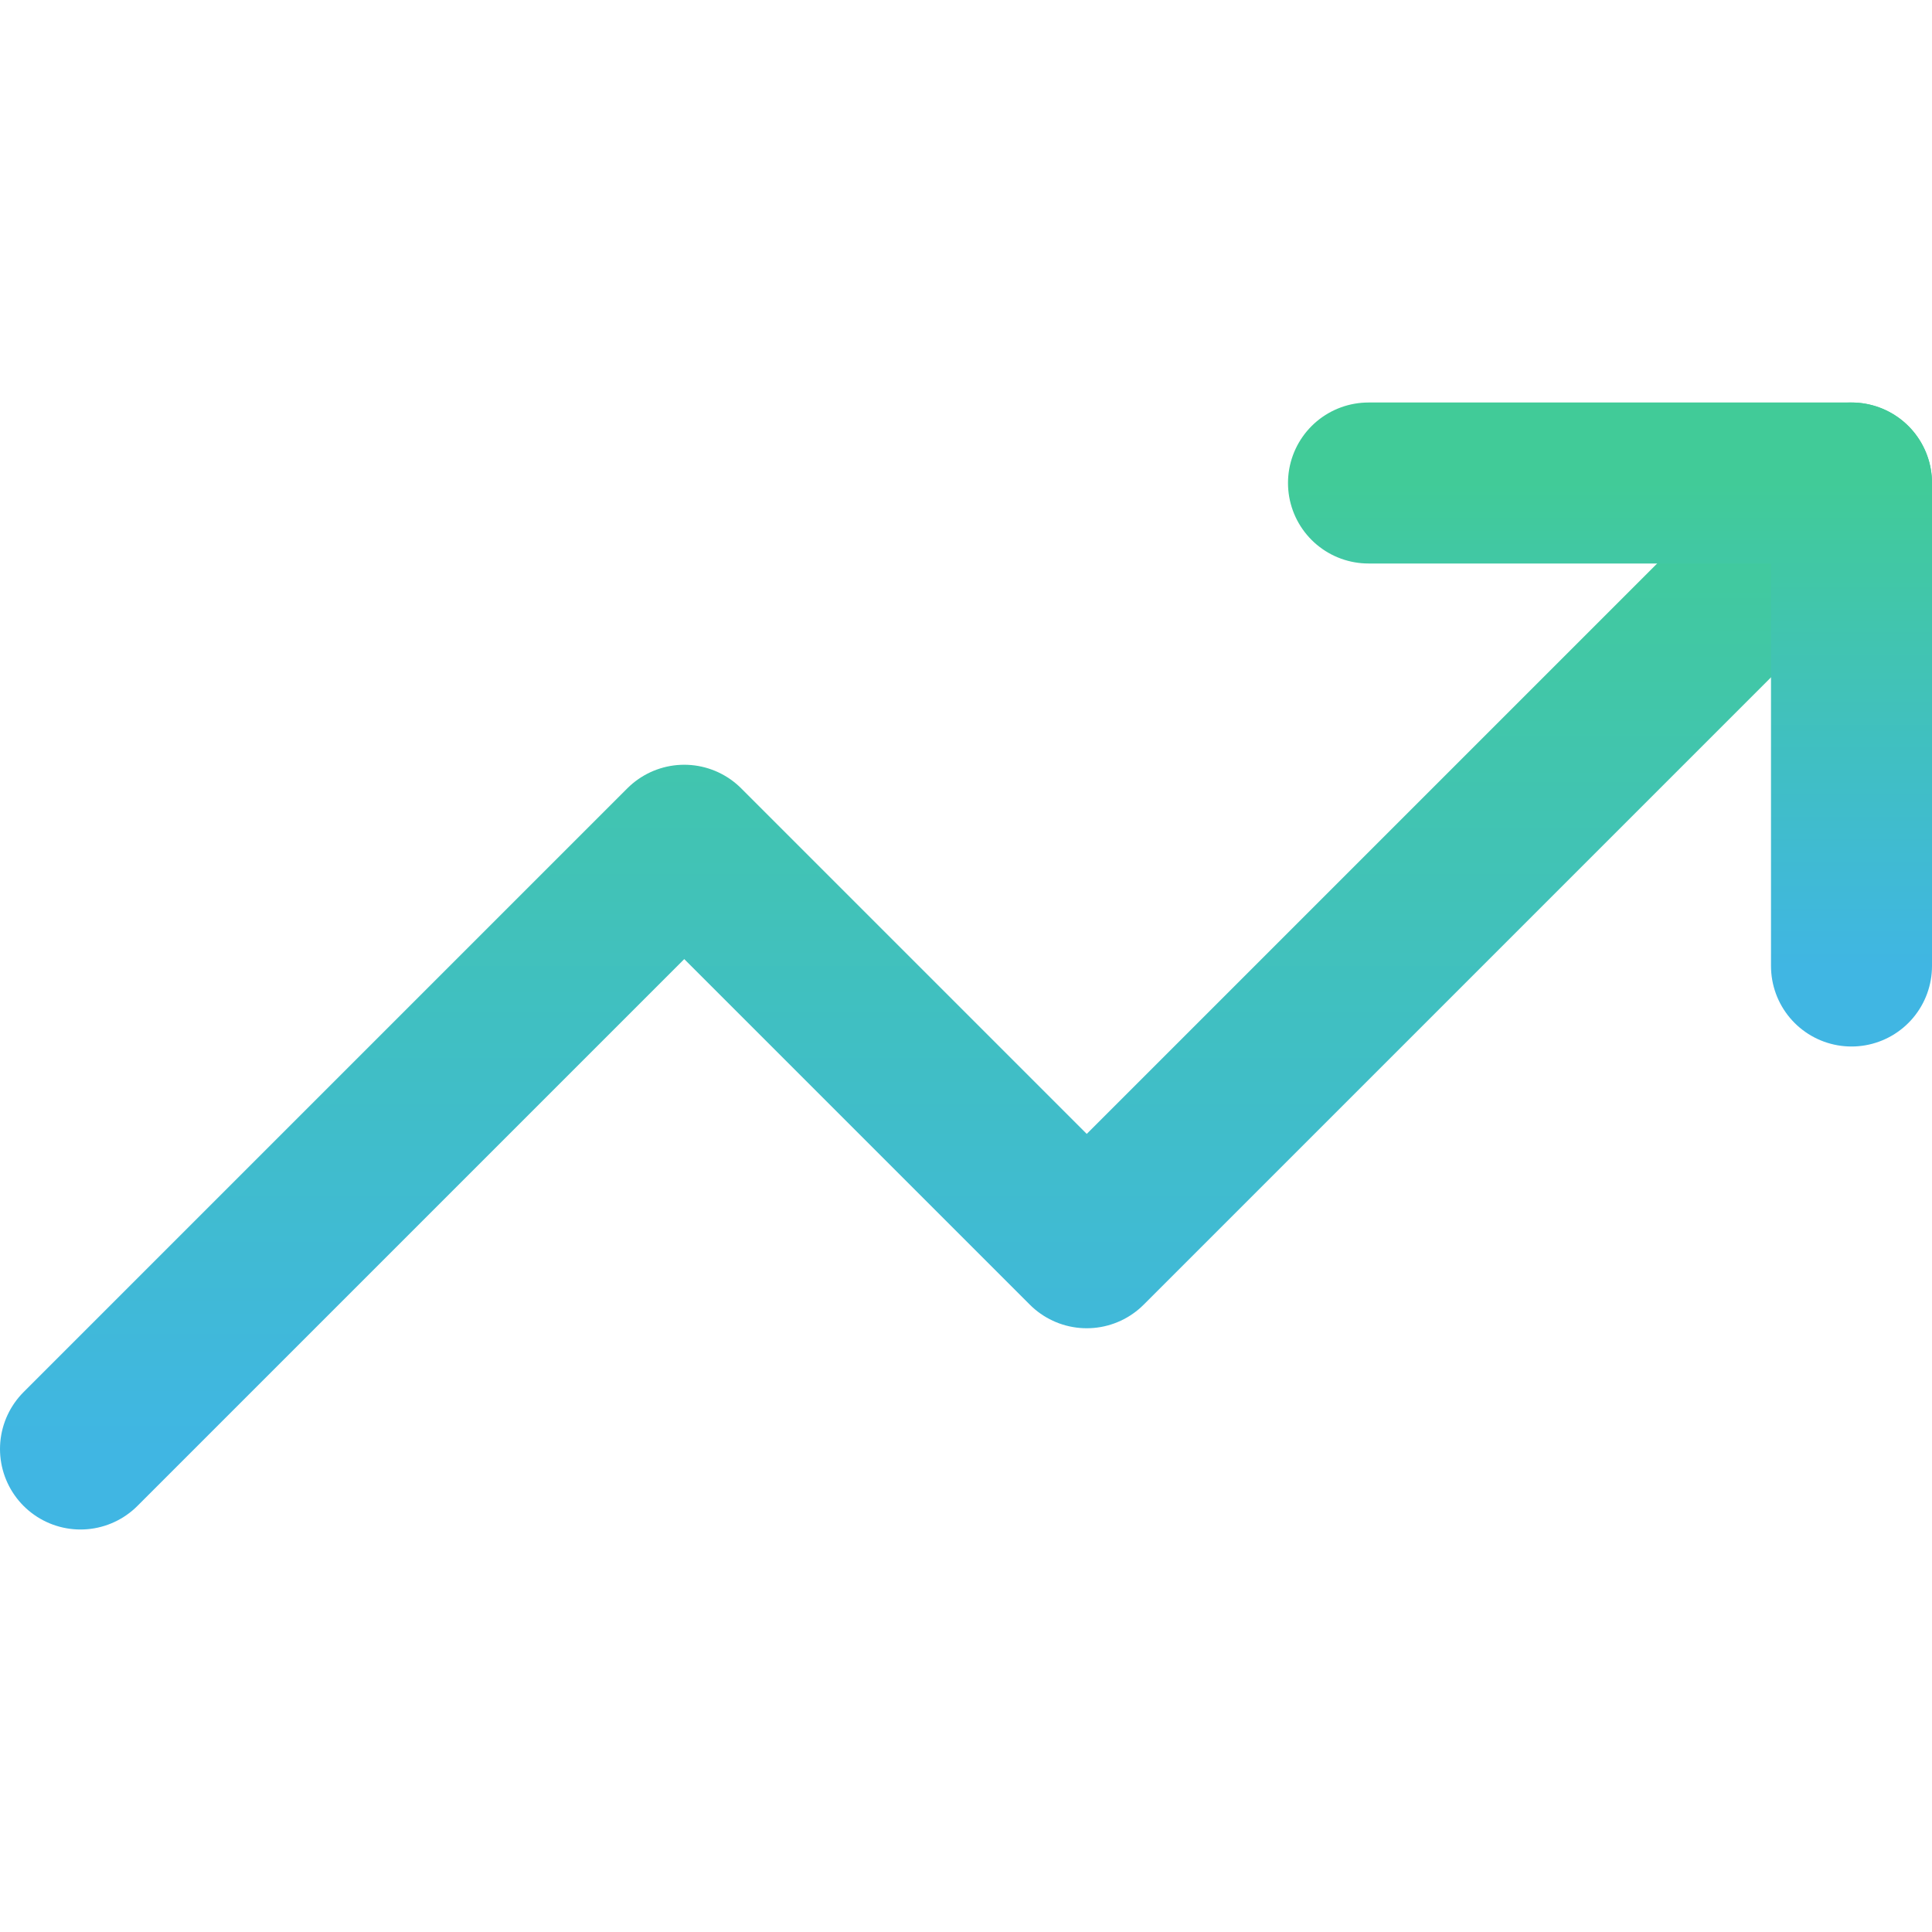
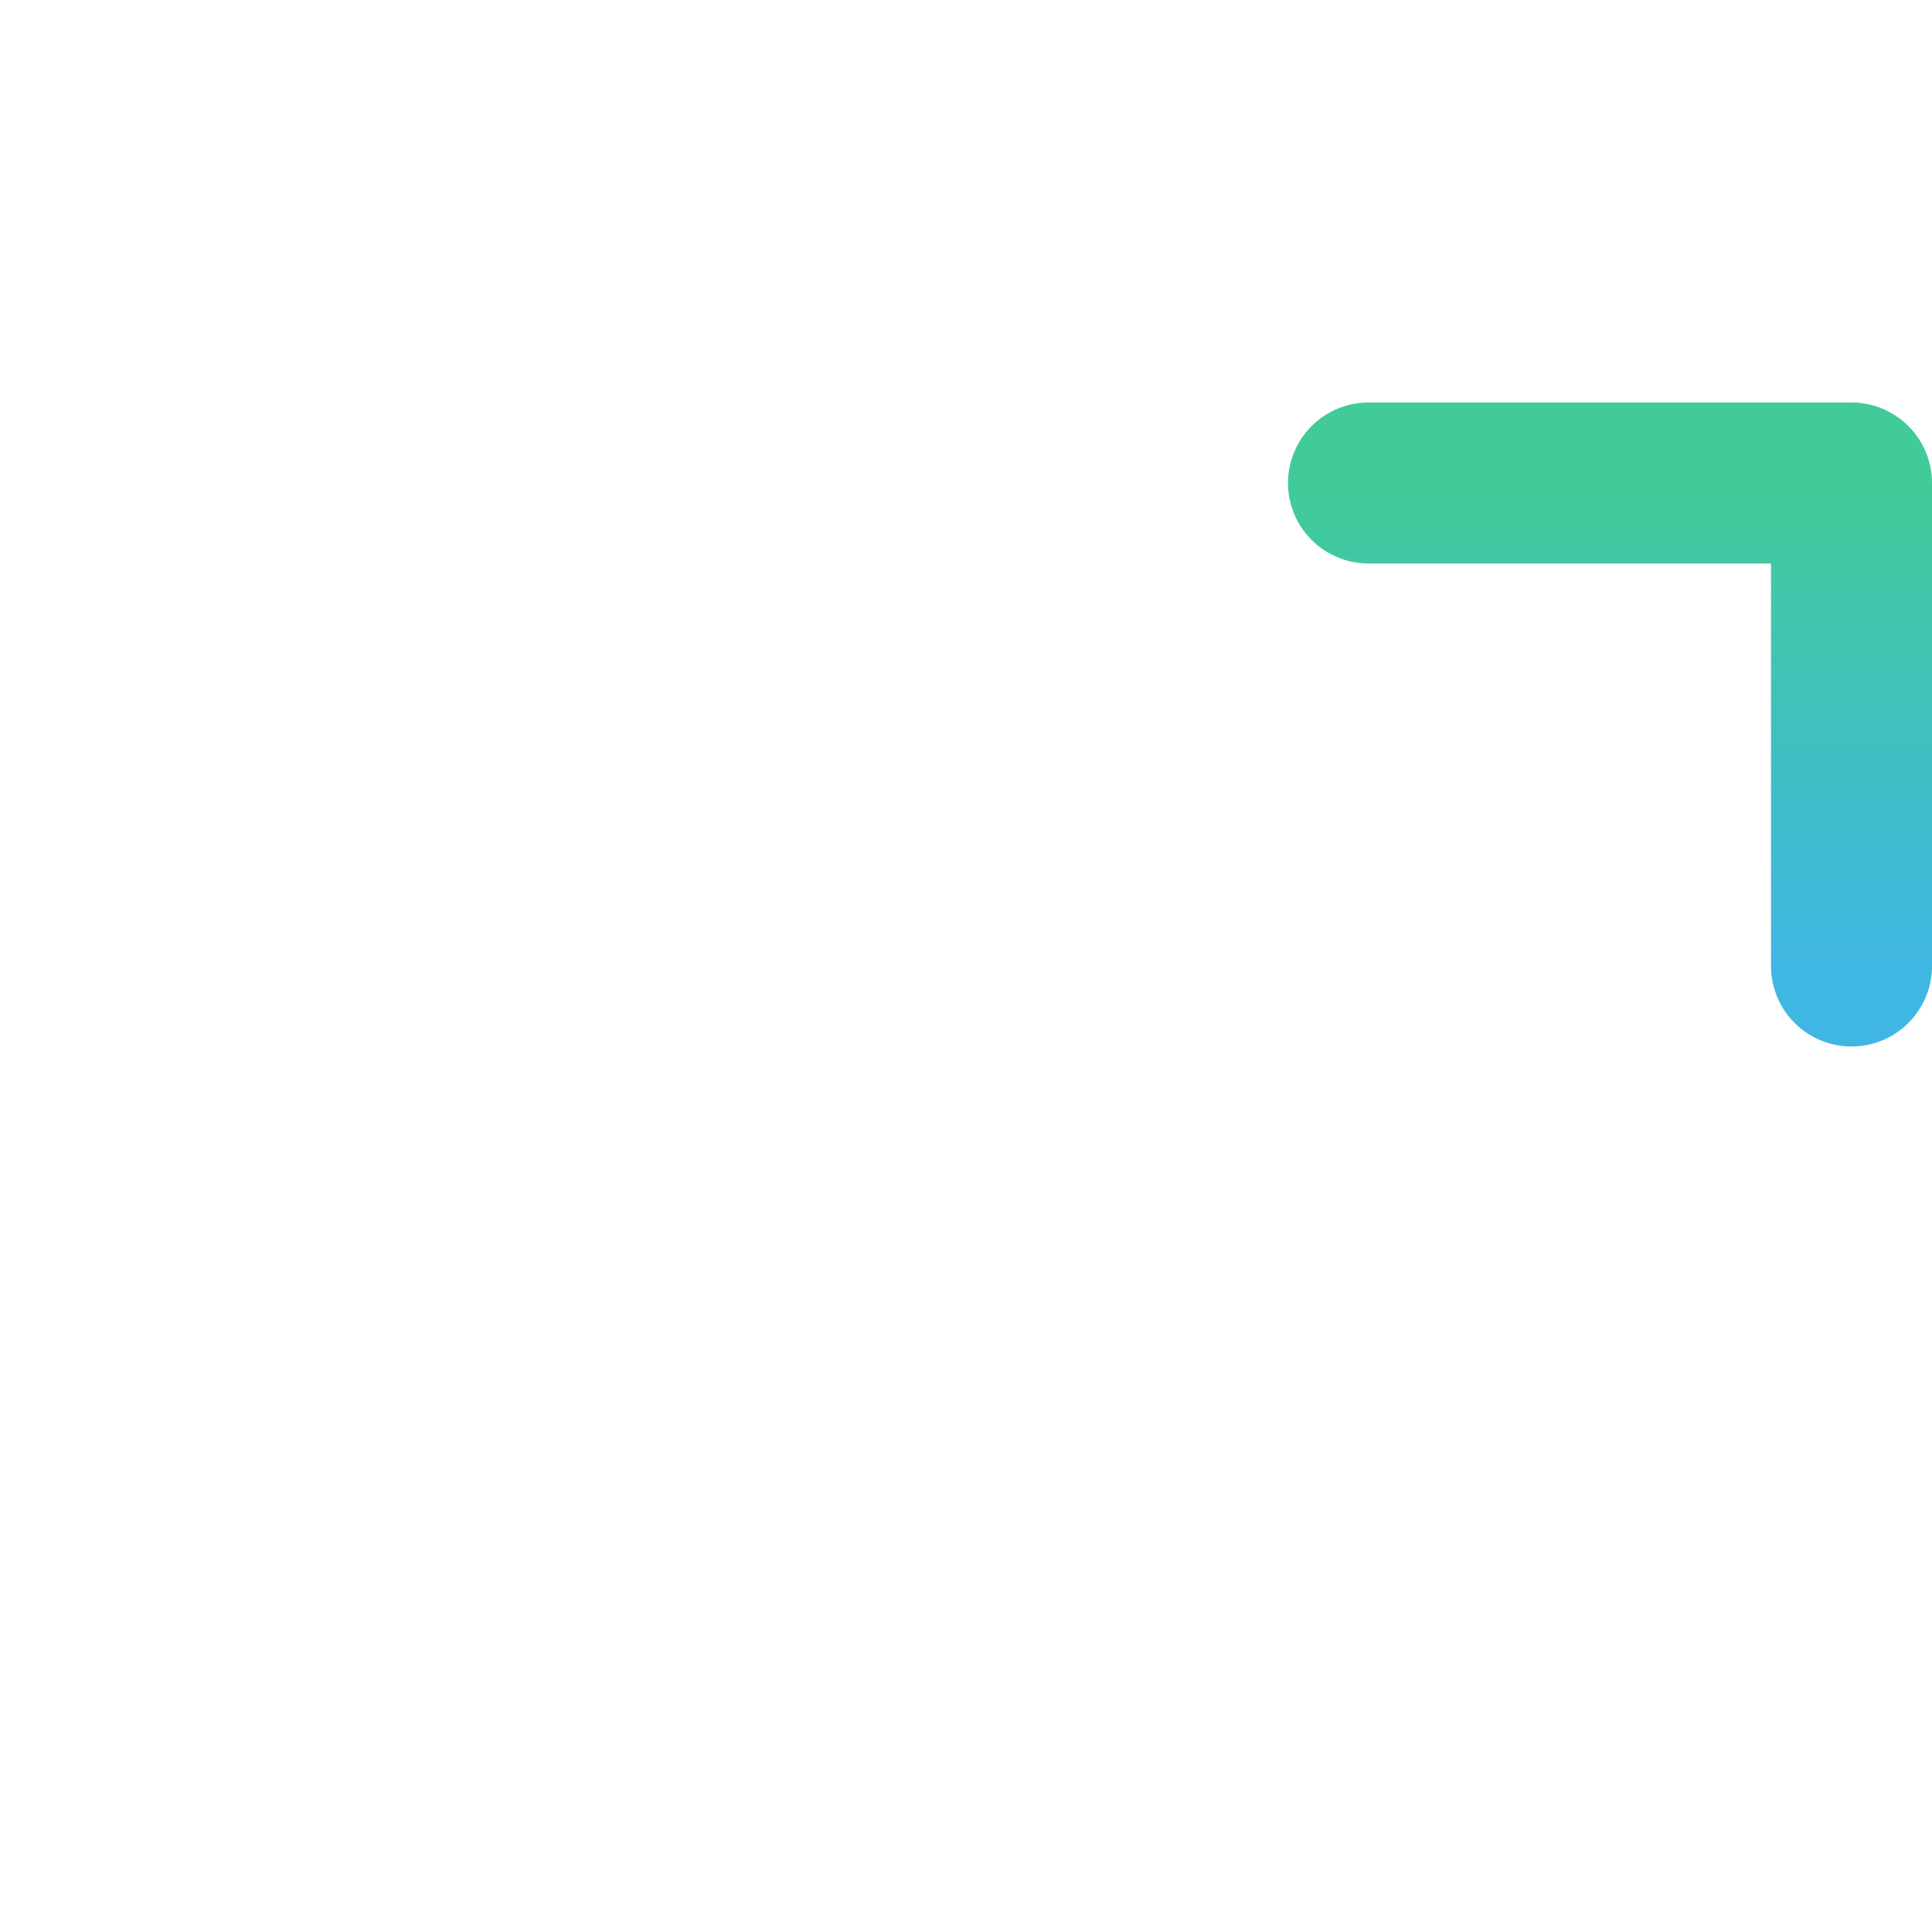
<svg xmlns="http://www.w3.org/2000/svg" width="24" height="24" viewBox="0 0 24 24" fill="none">
-   <path d="M23 6L13.5 15.5L8.5 10.5L1 18" stroke="url(#paint0_linear_141_7381)" stroke-width="2" stroke-linecap="round" stroke-linejoin="round" />
  <path d="M17 6H23V12" stroke="url(#paint1_linear_141_7381)" stroke-width="2" stroke-linecap="round" stroke-linejoin="round" />
  <defs>
    <linearGradient id="paint0_linear_141_7381" x1="12" y1="6" x2="12" y2="18" gradientUnits="userSpaceOnUse">
      <stop stop-color="#41CB98" />
      <stop offset="1" stop-color="#40B6E3" />
    </linearGradient>
    <linearGradient id="paint1_linear_141_7381" x1="20" y1="6" x2="20" y2="12" gradientUnits="userSpaceOnUse">
      <stop stop-color="#41CB98" />
      <stop offset="1" stop-color="#40B6E3" />
    </linearGradient>
  </defs>
</svg>